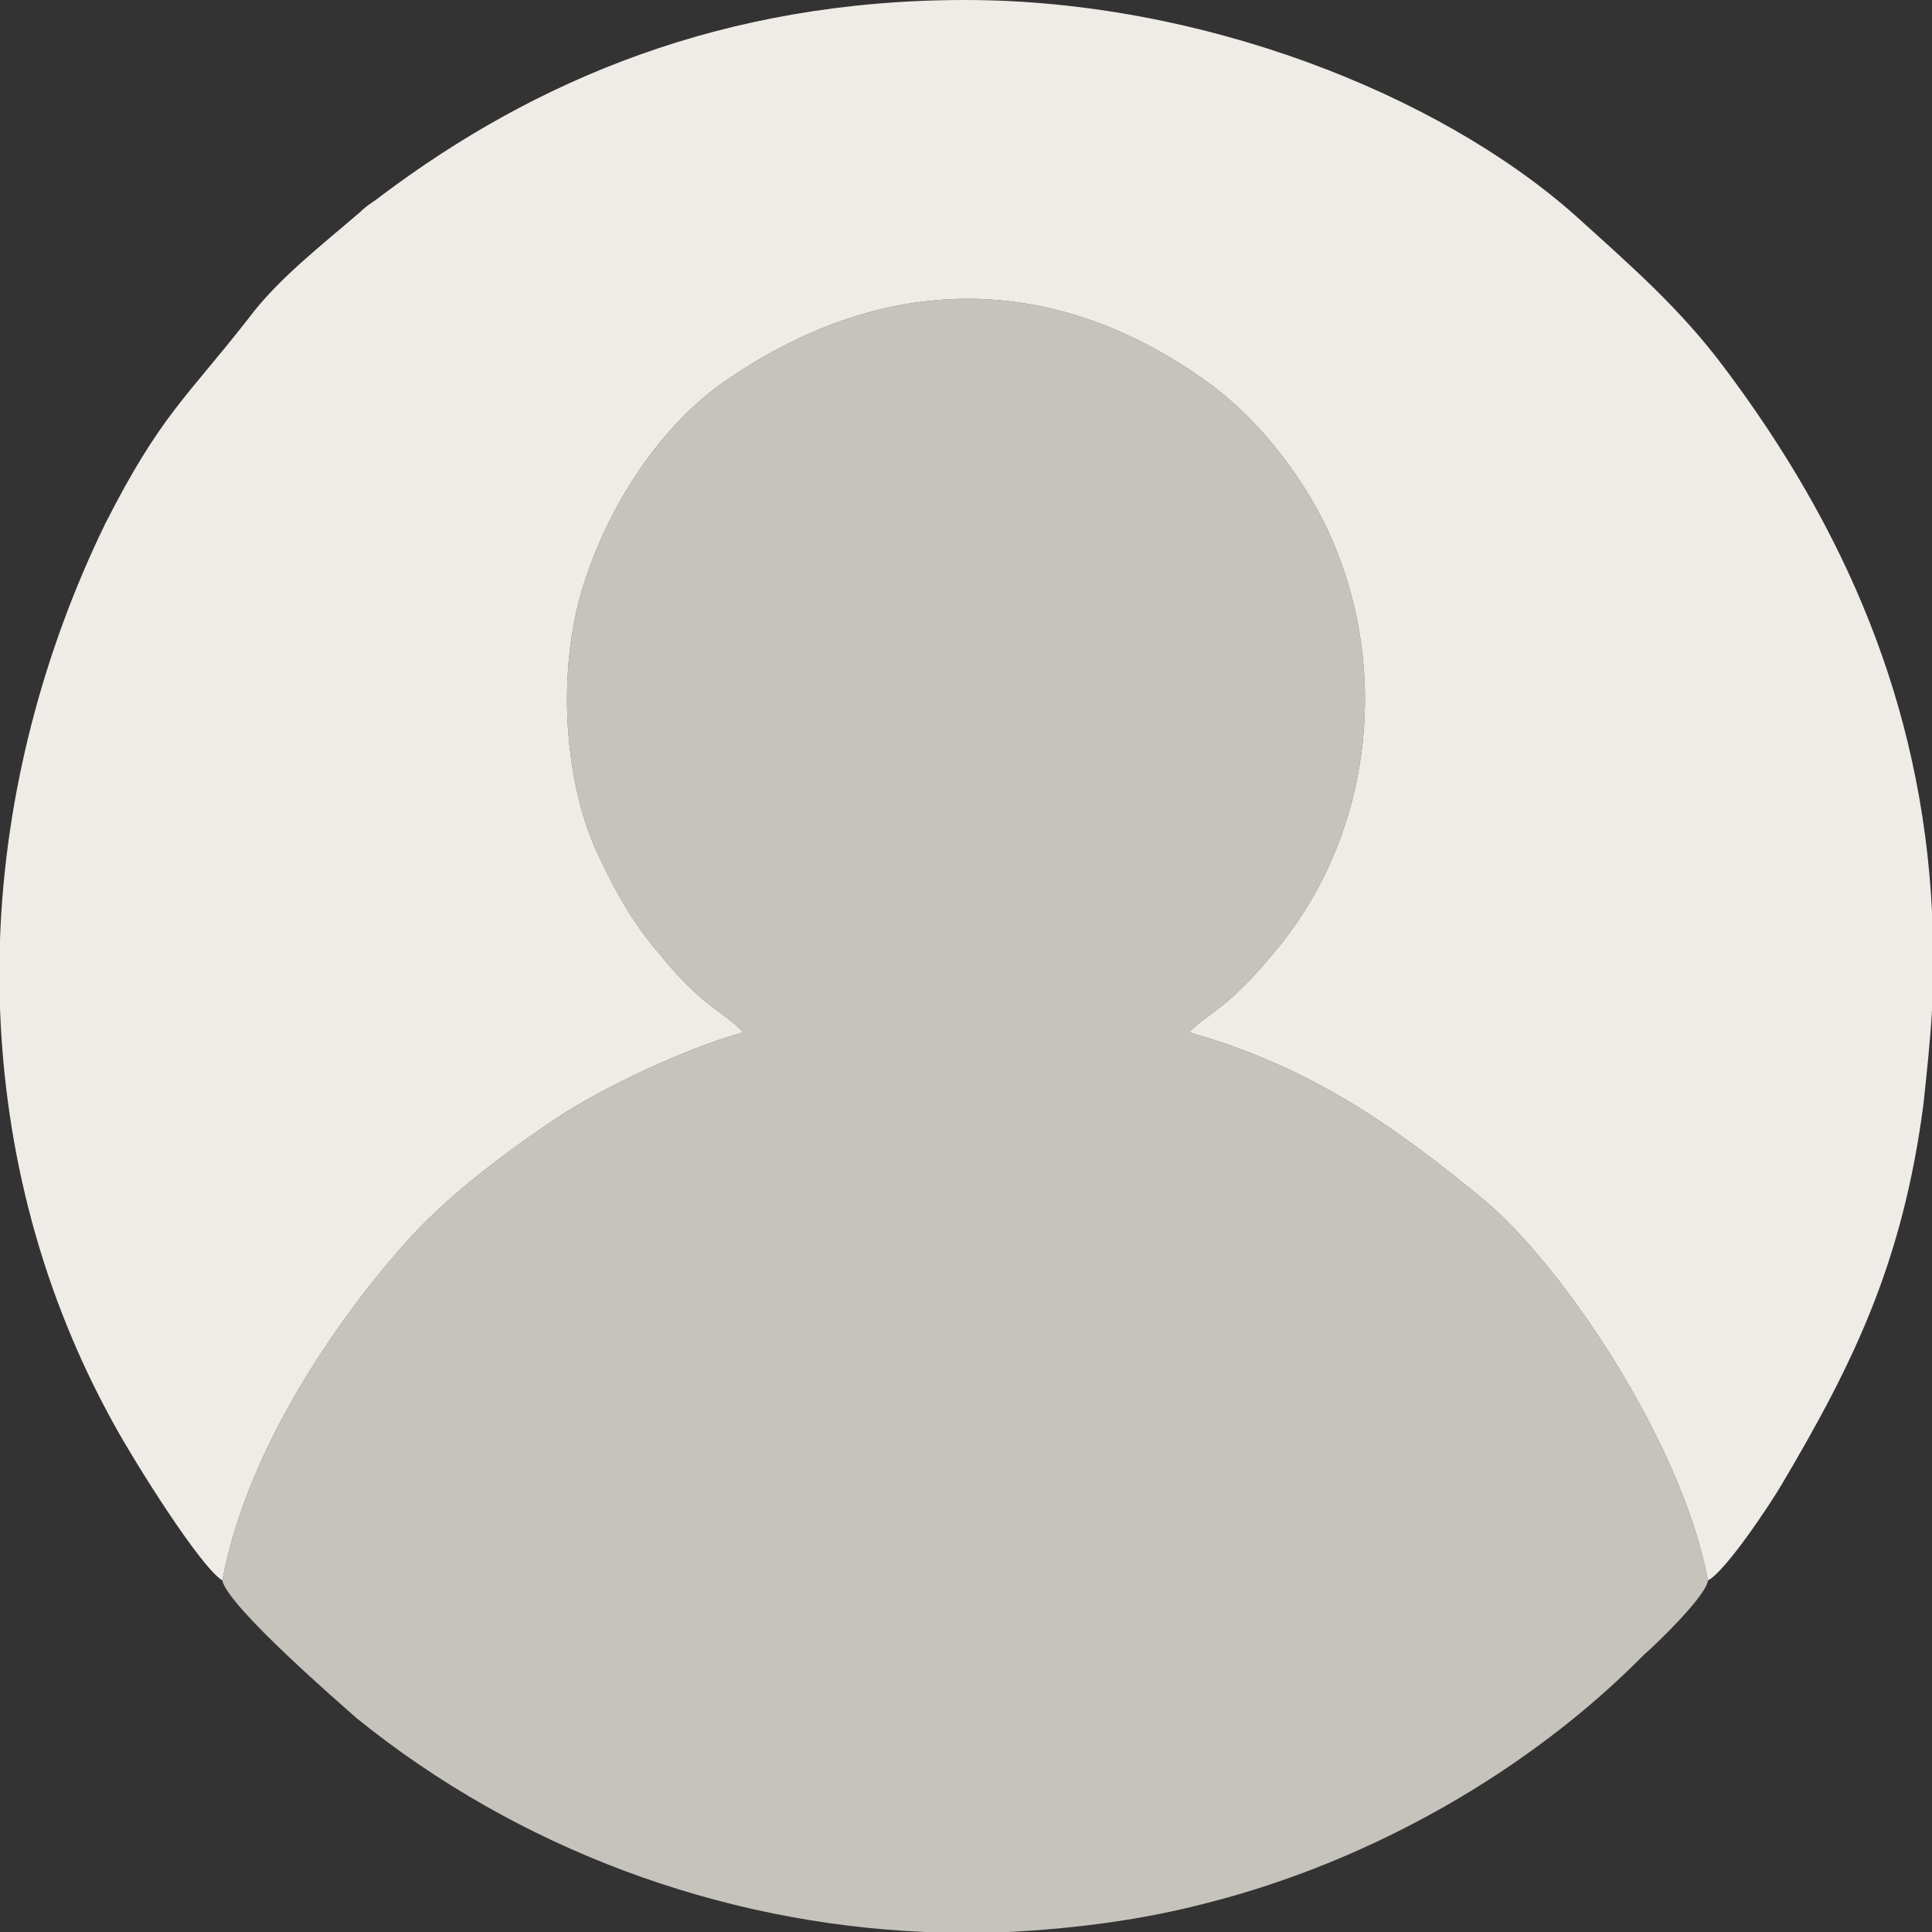
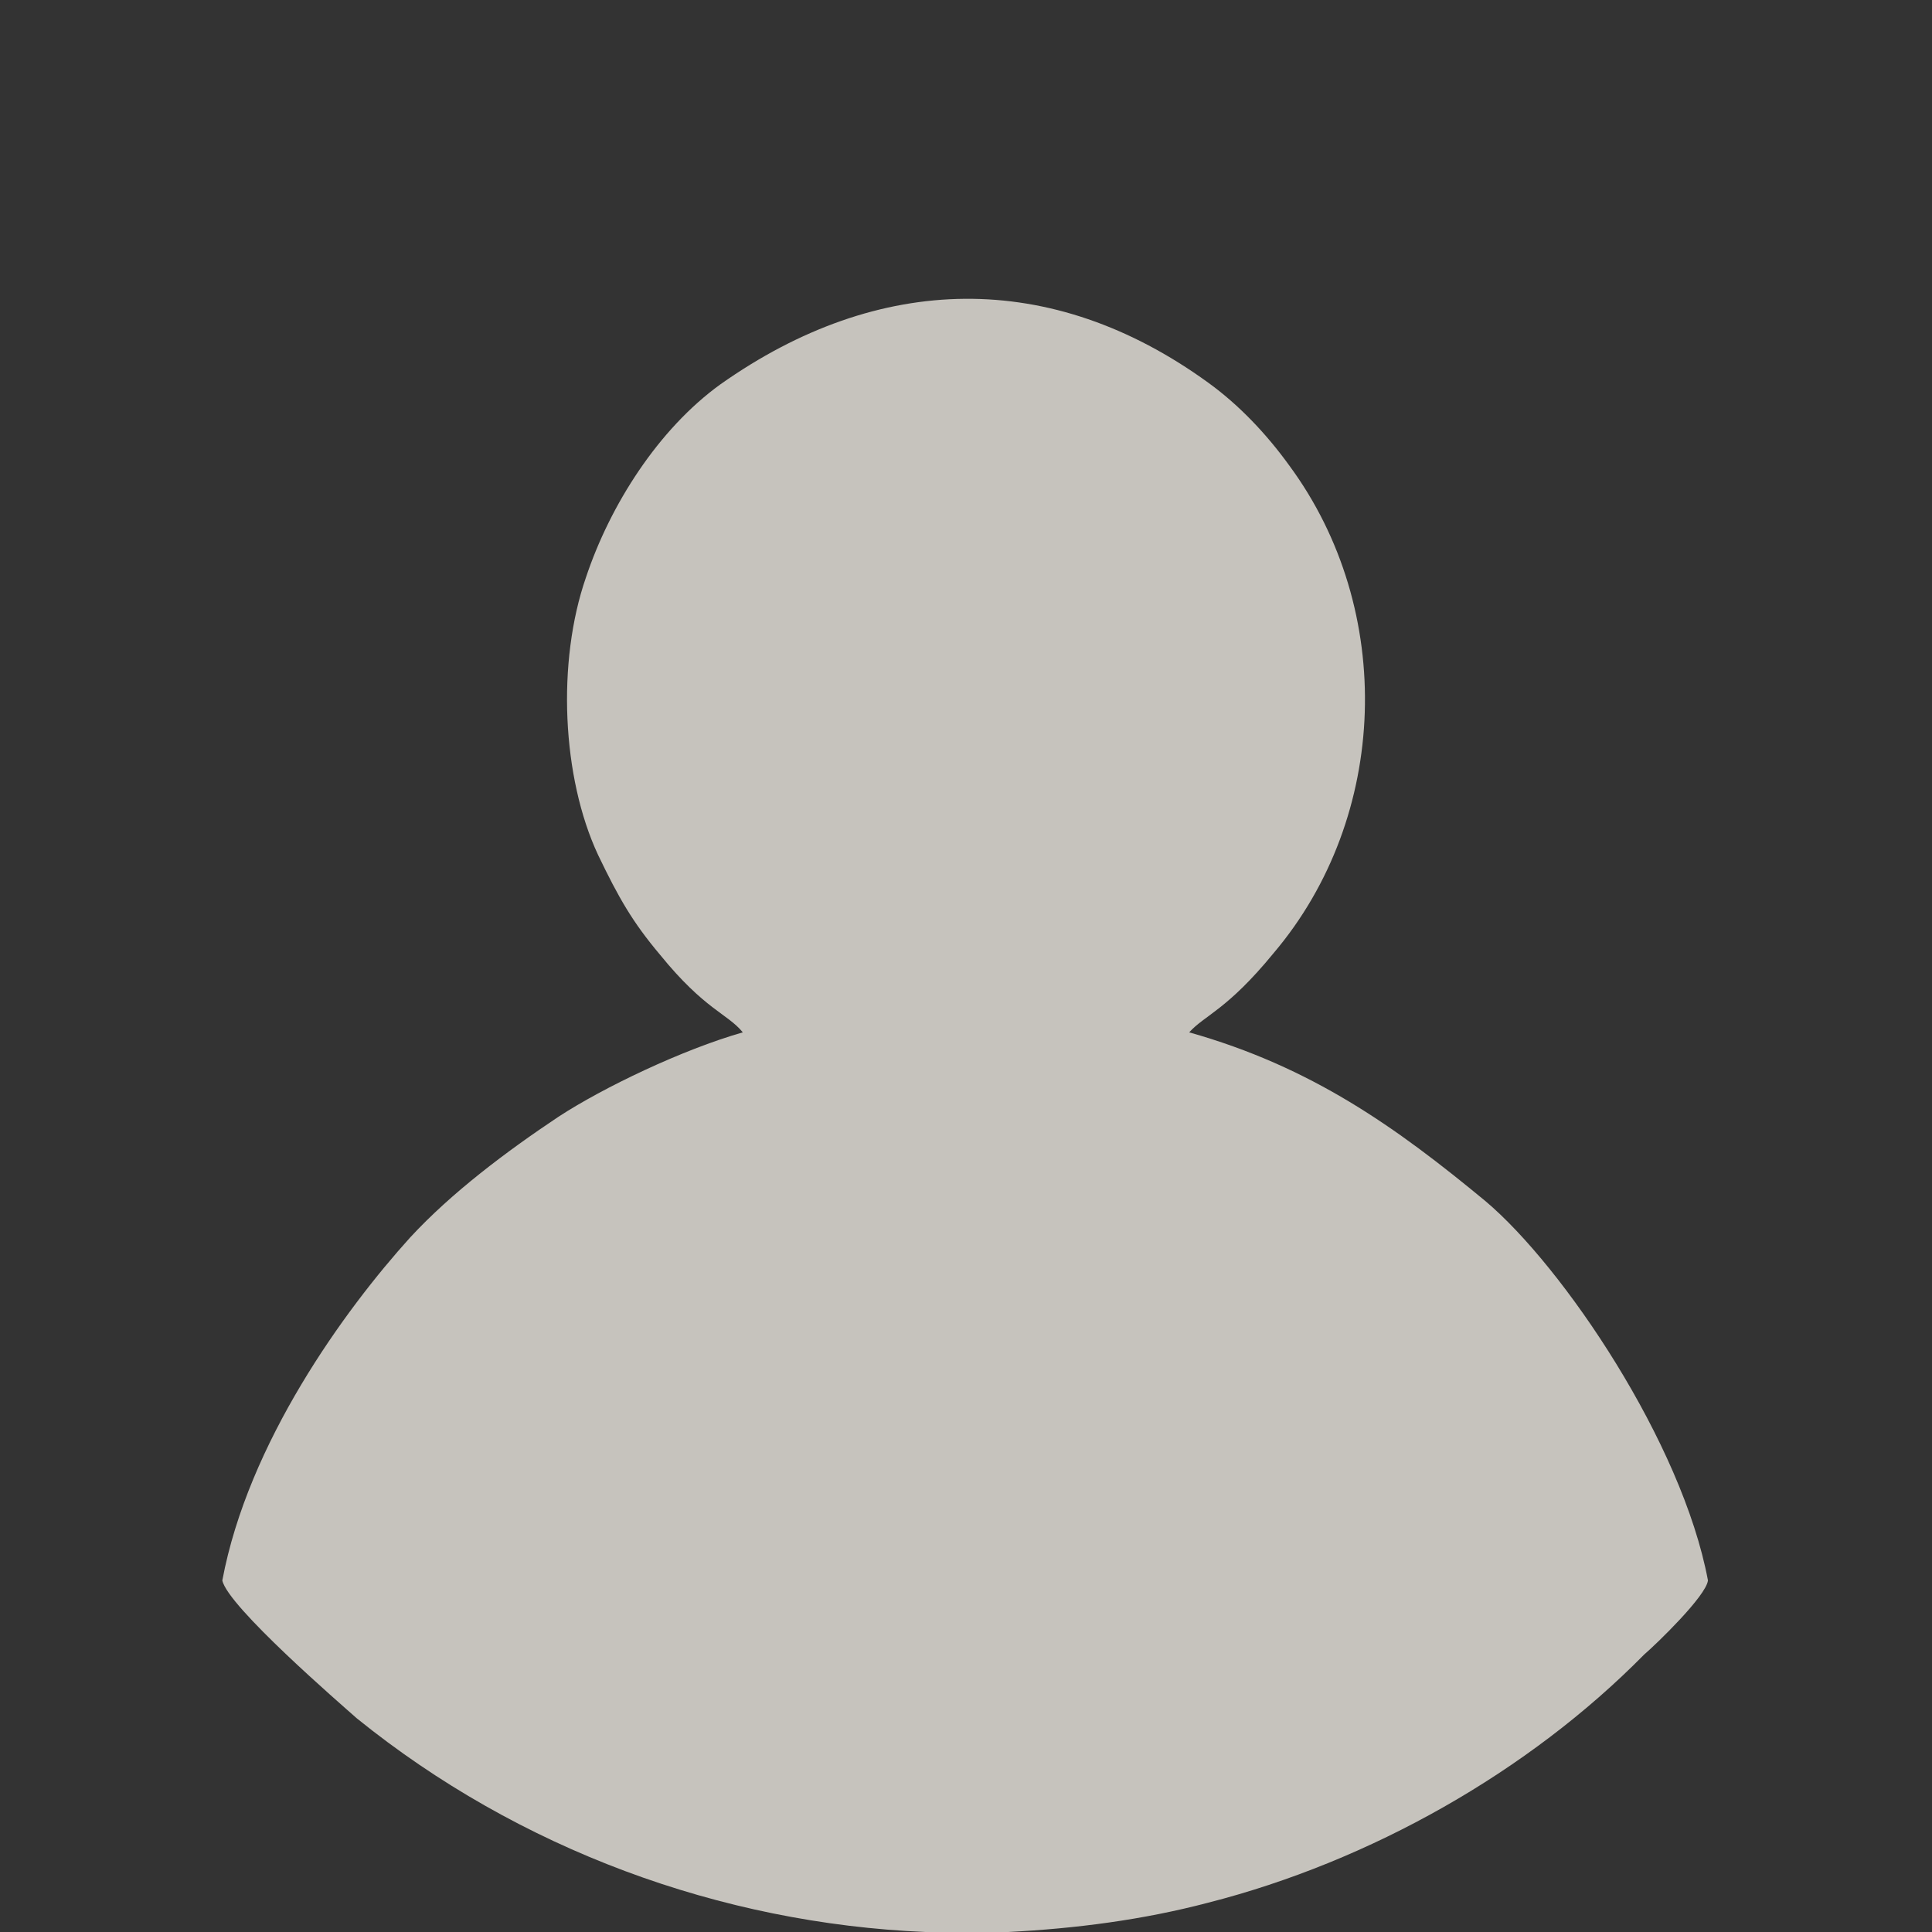
<svg xmlns="http://www.w3.org/2000/svg" xml:space="preserve" width="1547px" height="1547px" version="1.1" shape-rendering="geometricPrecision" text-rendering="geometricPrecision" image-rendering="optimizeQuality" fill-rule="evenodd" clip-rule="evenodd" viewBox="0 0 1121 1121">
  <rect x="0" y="0" width="1121" height="1121" fill="#333333" stroke="none" />
  <g id="Layer_x0020_1">
    <g id="_2197461339392">
      <path fill="#C6C3BD" d="M129 917c3,15 69,72 78,80 94,76 211,119 330,124l48 0c39,-2 78,-7 116,-17 94,-24 186,-76 253,-144 7,-6 36,-34 37,-43 -15,-80 -84,-182 -129,-220 -52,-43 -101,-78 -172,-98 9,-10 22,-13 49,-46 67,-79 71,-199 9,-283 -13,-18 -29,-35 -47,-48 -91,-66 -191,-64 -283,1 -36,26 -64,70 -78,112 -17,49 -14,116 7,161 12,25 20,39 36,58 26,32 39,34 48,45 -35,10 -81,32 -107,49 -30,20 -62,44 -86,70 -38,42 -94,119 -109,199z" />
-       <path fill="#EFECE7" d="M129 917c15,-80 71,-157 109,-199 24,-26 56,-50 86,-70 26,-17 72,-39 107,-49 -9,-11 -22,-13 -48,-45 -16,-19 -24,-33 -36,-58 -21,-45 -24,-112 -7,-161 14,-42 42,-86 78,-112 92,-65 192,-67 283,-1 18,13 34,30 47,48 62,84 58,204 -9,283 -27,33 -40,36 -49,46 71,20 120,55 172,98 45,38 114,140 129,220 10,-5 36,-44 43,-56 42,-71 70,-129 82,-220 2,-19 4,-37 5,-55l0 -57c-6,-121 -51,-223 -120,-315 -26,-35 -55,-60 -87,-89 -80,-71 -218,-125 -354,-125 -141,0 -250,47 -338,113 -5,4 -9,6 -13,10 -22,19 -48,39 -65,62 -36,46 -51,56 -83,119 -36,74 -58,157 -61,241l0 40c3,83 24,166 67,243 11,20 49,81 62,89z" />
    </g>
  </g>
</svg>